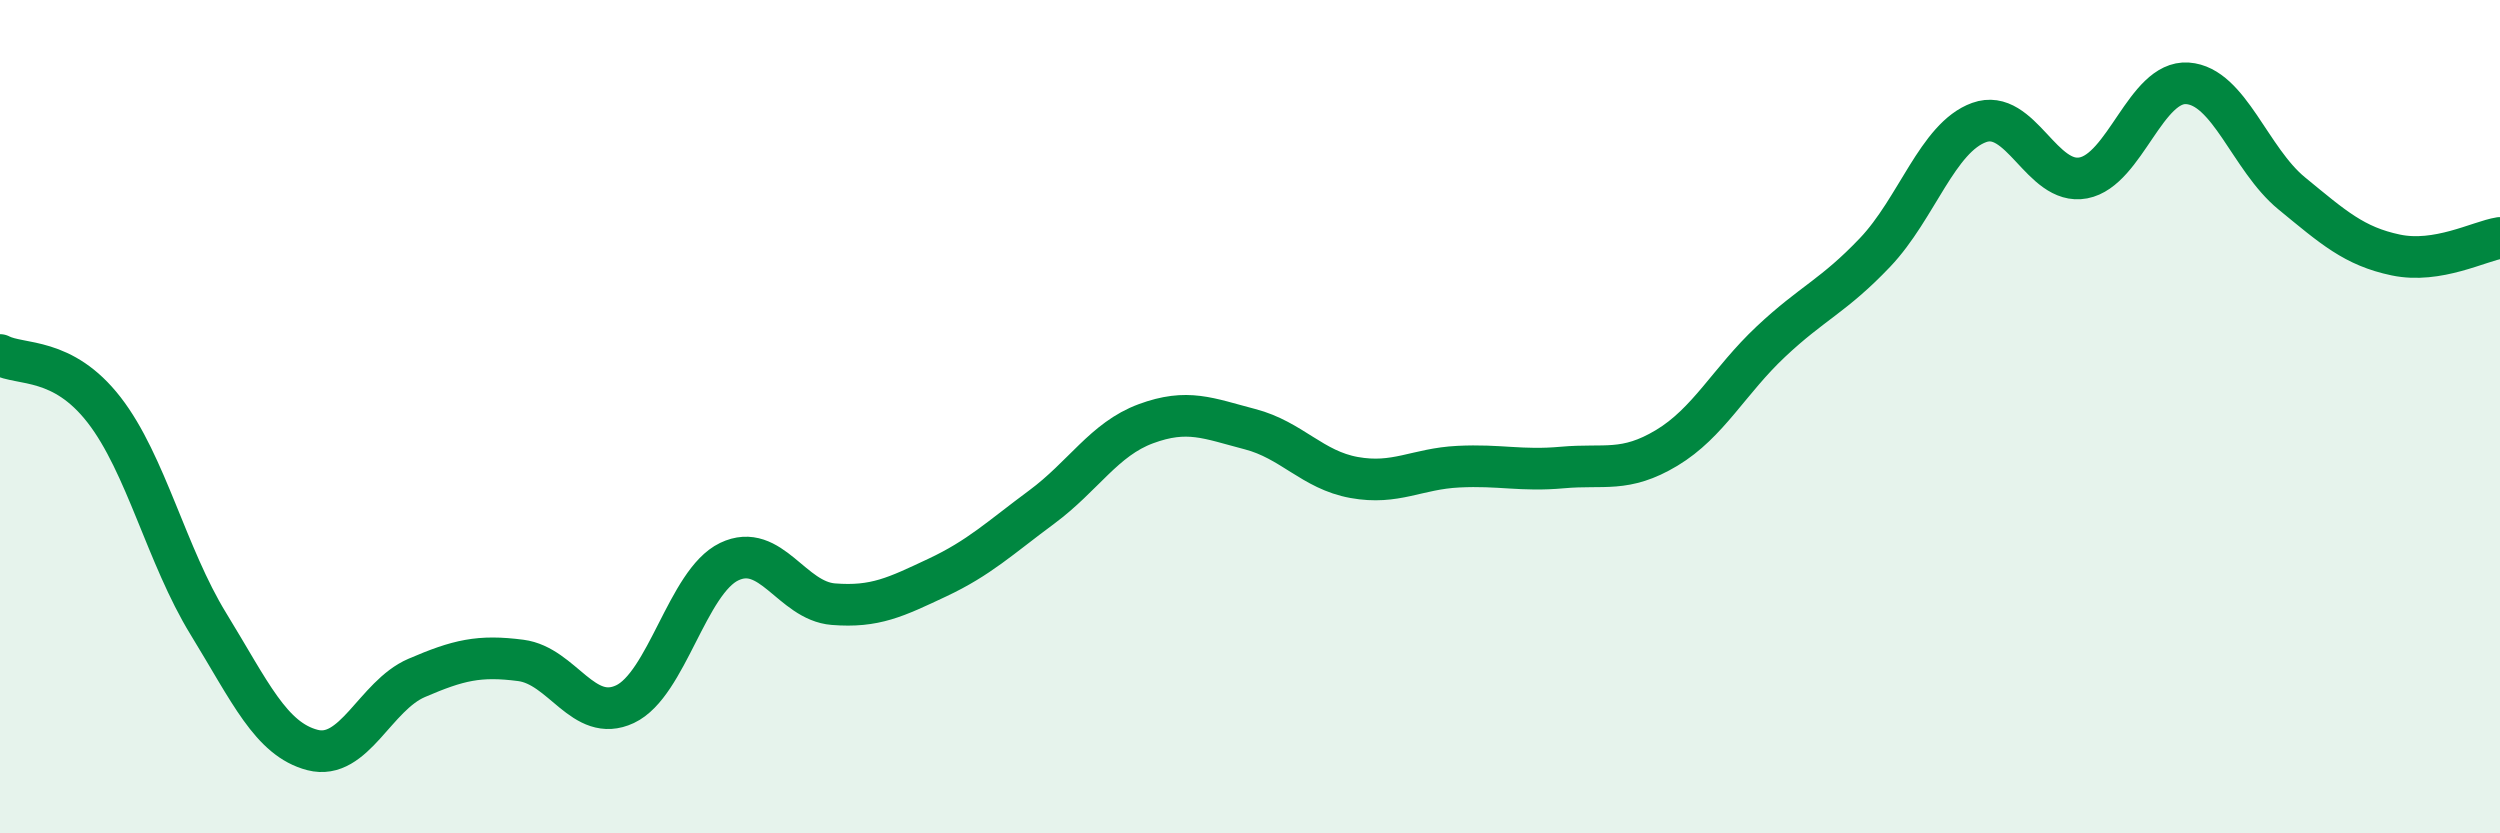
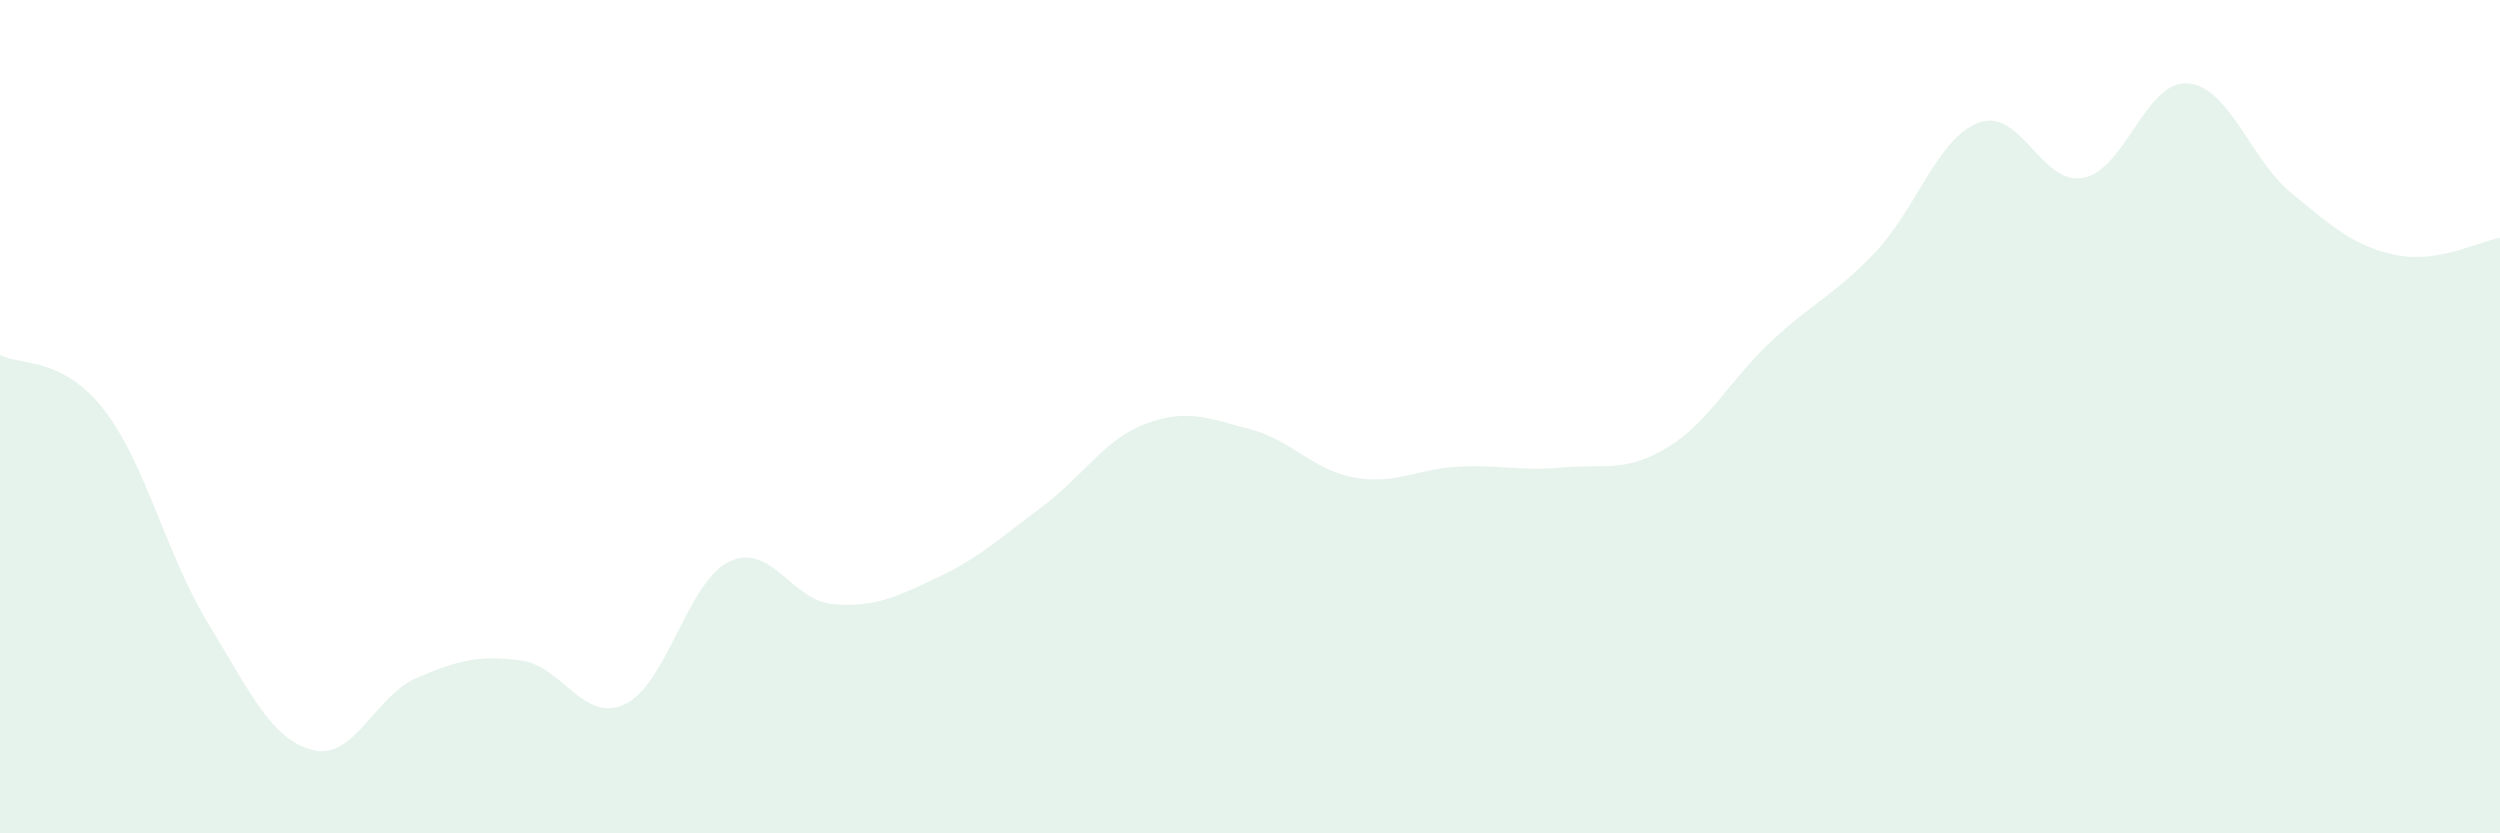
<svg xmlns="http://www.w3.org/2000/svg" width="60" height="20" viewBox="0 0 60 20">
  <path d="M 0,8.52 C 0.5,8.78 1.5,8.55 2.5,9.84 C 3.5,11.13 4,13.34 5,14.97 C 6,16.6 6.5,17.74 7.5,18 C 8.5,18.26 9,16.7 10,16.27 C 11,15.84 11.5,15.72 12.5,15.85 C 13.5,15.98 14,17.37 15,16.9 C 16,16.43 16.5,13.96 17.5,13.48 C 18.5,13 19,14.42 20,14.5 C 21,14.58 21.5,14.33 22.5,13.86 C 23.5,13.39 24,12.91 25,12.17 C 26,11.43 26.5,10.54 27.5,10.17 C 28.5,9.8 29,10.04 30,10.3 C 31,10.56 31.5,11.28 32.5,11.46 C 33.5,11.64 34,11.25 35,11.2 C 36,11.15 36.5,11.31 37.5,11.22 C 38.5,11.13 39,11.35 40,10.75 C 41,10.15 41.5,9.14 42.5,8.2 C 43.5,7.26 44,7.11 45,6.06 C 46,5.01 46.5,3.3 47.5,2.94 C 48.5,2.58 49,4.46 50,4.27 C 51,4.08 51.5,1.93 52.5,2 C 53.5,2.07 54,3.82 55,4.64 C 56,5.46 56.5,5.91 57.5,6.12 C 58.5,6.33 59.5,5.79 60,5.71L60 20L0 20Z" fill="#008740" opacity="0.1" stroke-linecap="round" stroke-linejoin="round" />
-   <path d="M 0,8.52 C 0.5,8.78 1.5,8.55 2.5,9.84 C 3.5,11.13 4,13.34 5,14.97 C 6,16.6 6.5,17.74 7.5,18 C 8.5,18.26 9,16.7 10,16.27 C 11,15.84 11.5,15.72 12.5,15.85 C 13.5,15.98 14,17.37 15,16.9 C 16,16.43 16.5,13.96 17.5,13.48 C 18.5,13 19,14.42 20,14.5 C 21,14.58 21.5,14.33 22.5,13.86 C 23.5,13.39 24,12.91 25,12.17 C 26,11.43 26.5,10.54 27.5,10.17 C 28.5,9.8 29,10.04 30,10.3 C 31,10.56 31.5,11.28 32.5,11.46 C 33.5,11.64 34,11.25 35,11.2 C 36,11.15 36.5,11.31 37.5,11.22 C 38.5,11.13 39,11.35 40,10.75 C 41,10.15 41.5,9.14 42.5,8.2 C 43.5,7.26 44,7.11 45,6.06 C 46,5.01 46.5,3.3 47.5,2.94 C 48.5,2.58 49,4.46 50,4.27 C 51,4.08 51.5,1.93 52.5,2 C 53.5,2.07 54,3.82 55,4.64 C 56,5.46 56.5,5.91 57.5,6.12 C 58.5,6.33 59.5,5.79 60,5.71" stroke="#008740" stroke-width="1" fill="none" stroke-linecap="round" stroke-linejoin="round" />
</svg>